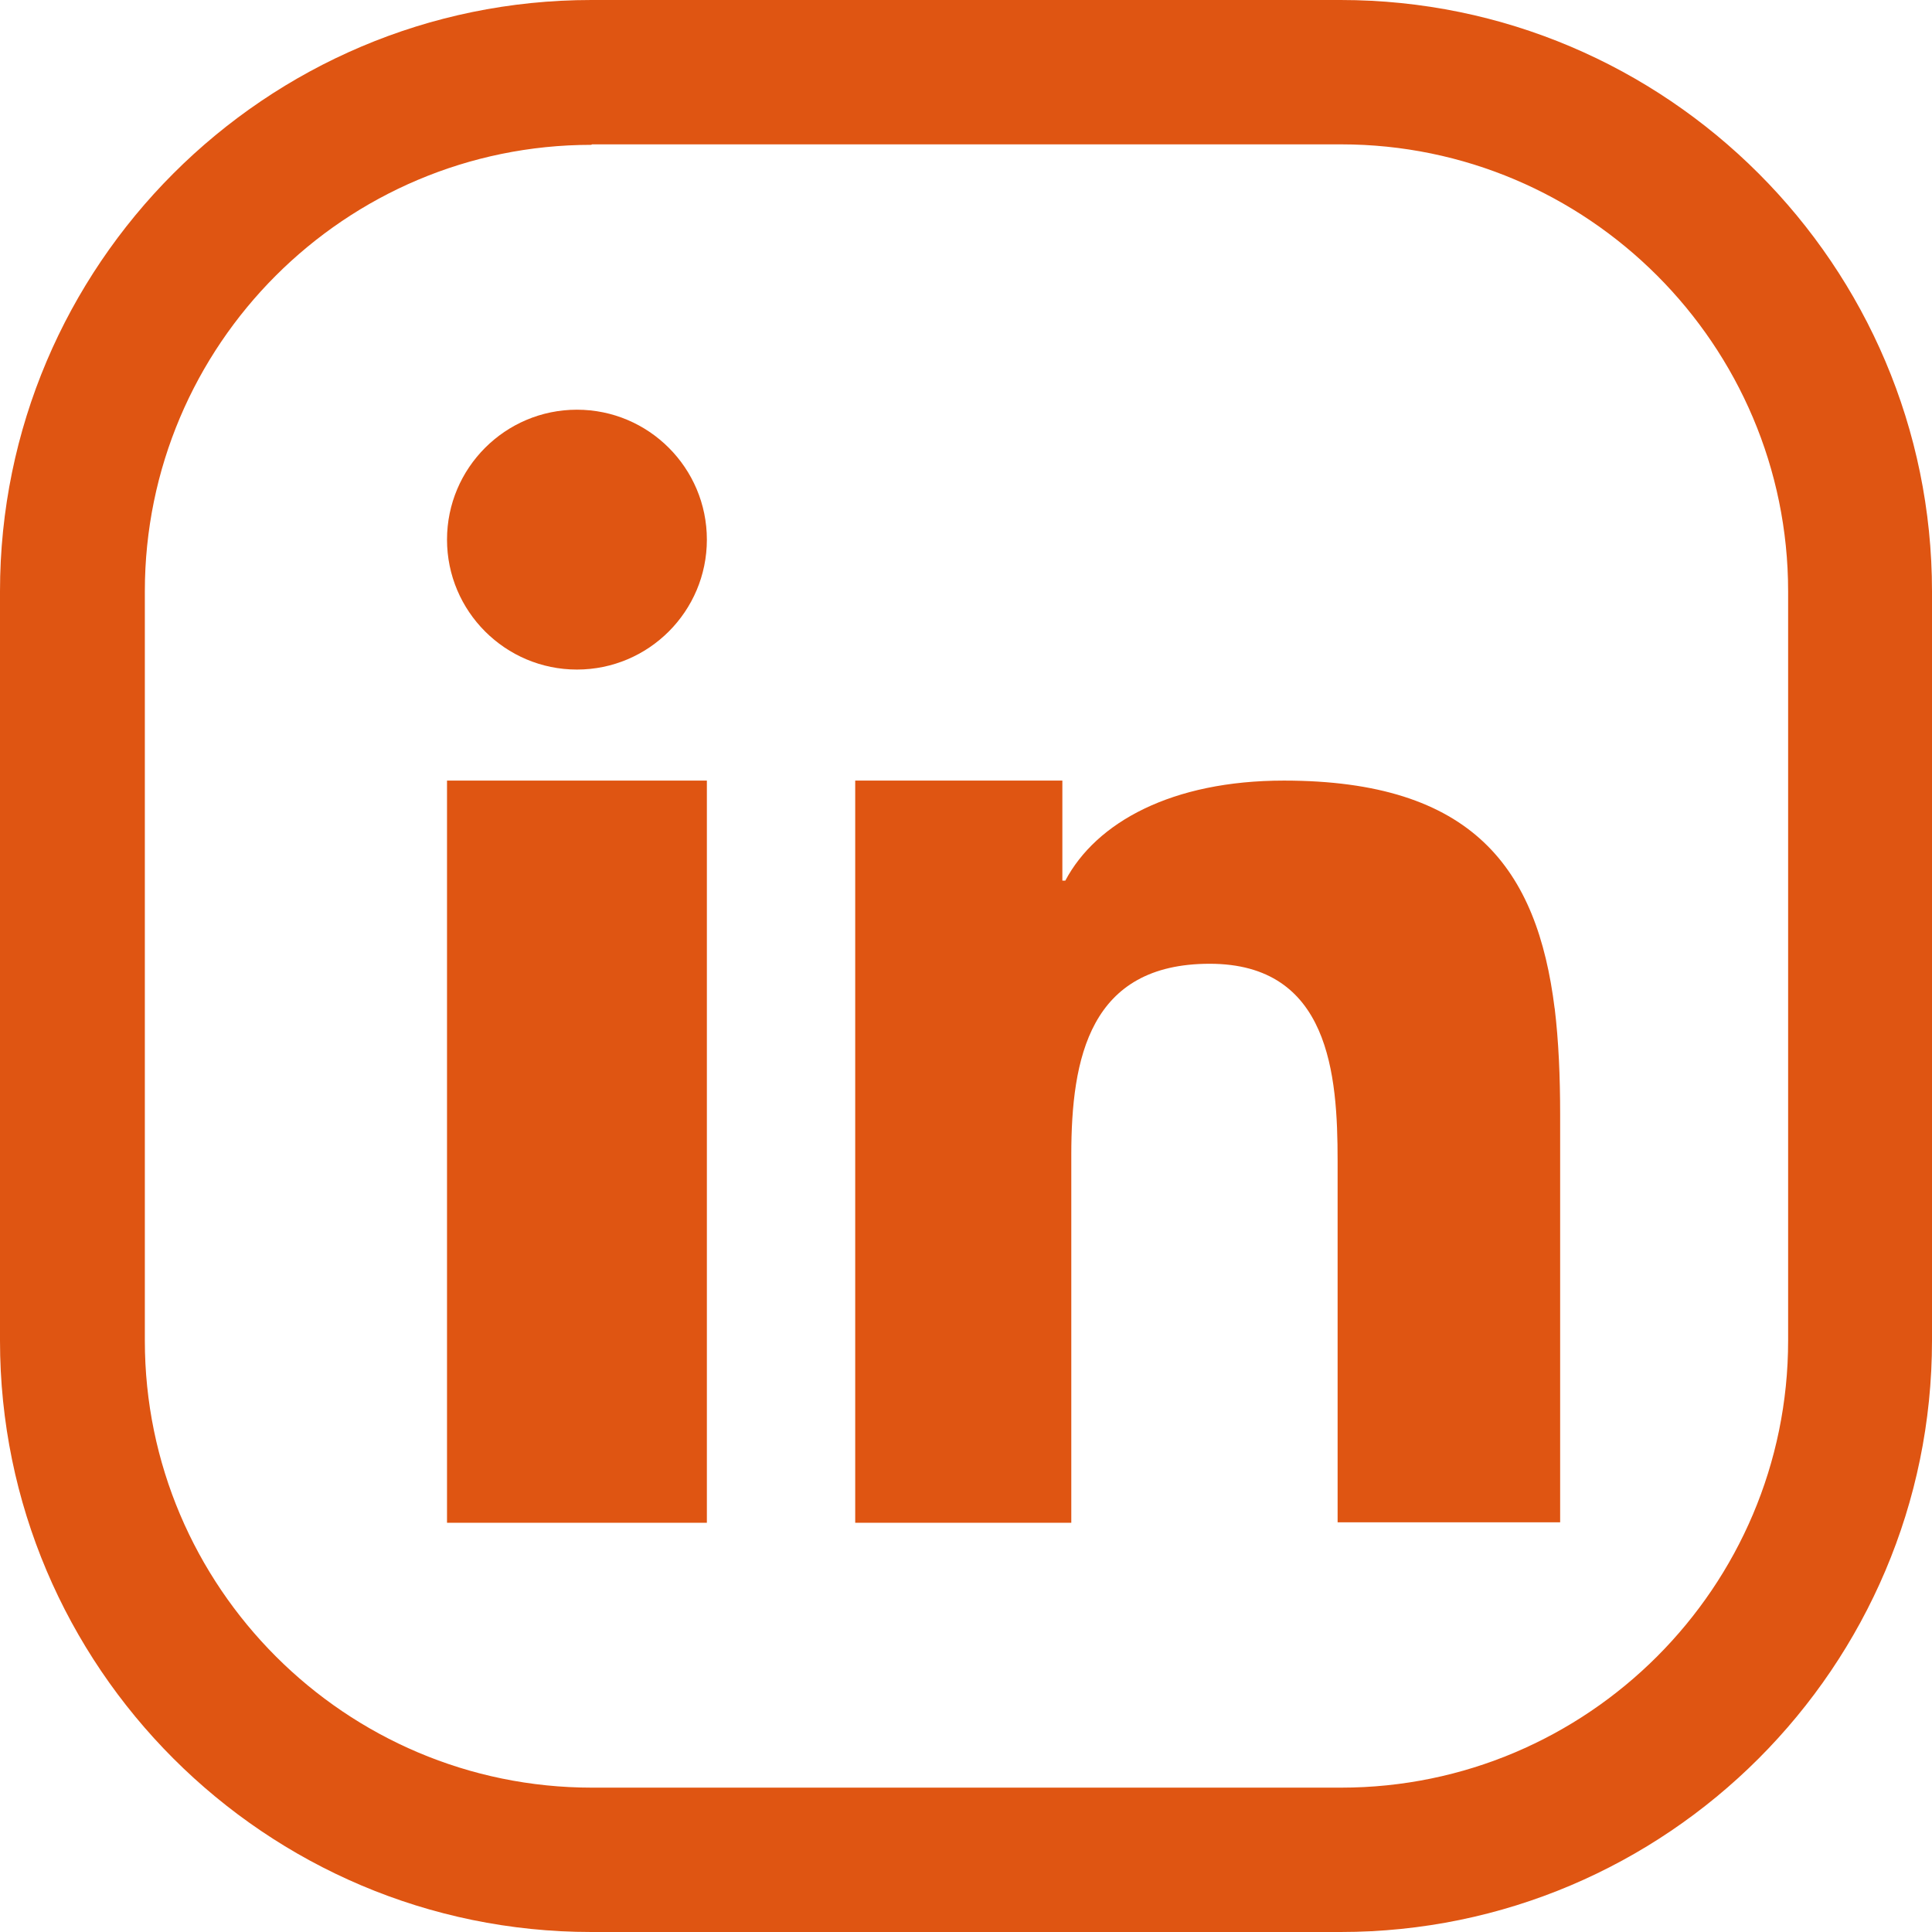
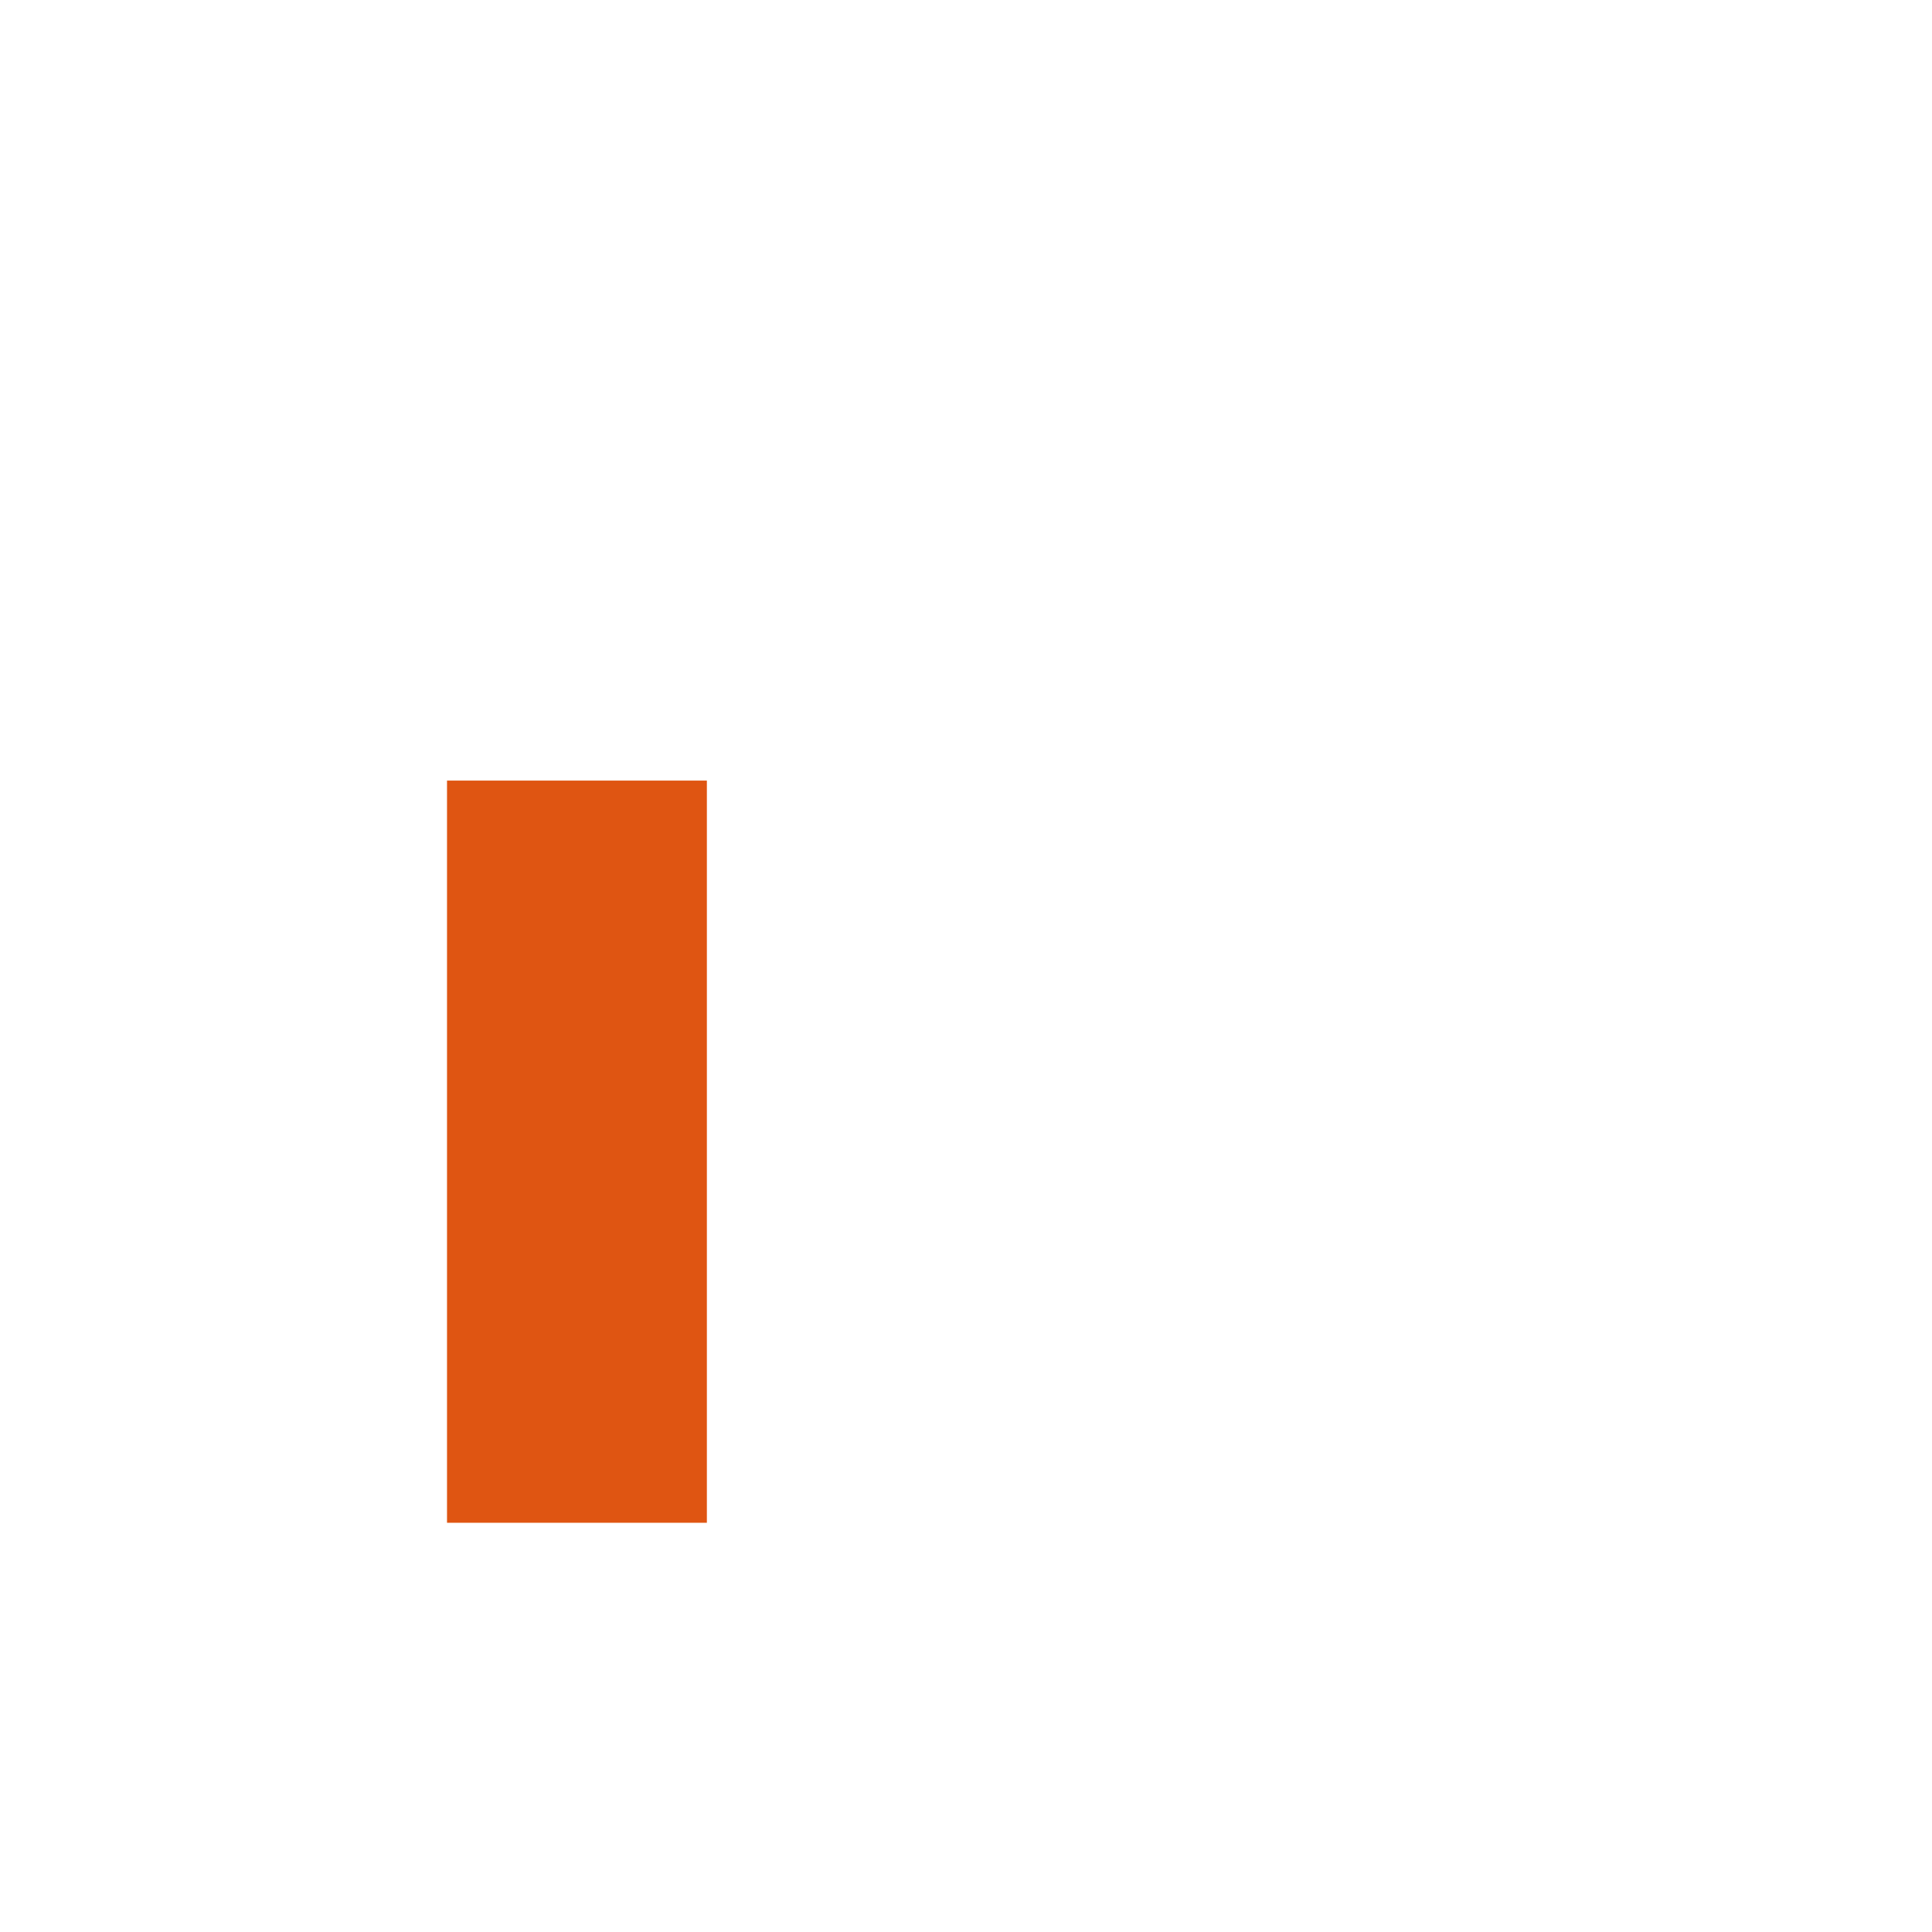
<svg xmlns="http://www.w3.org/2000/svg" width="32" height="32" viewBox="0 0 32 32" fill="none">
-   <path d="M22.205 32H9.795C4.395 32 0 27.605 0 22.205V9.795C0 4.395 4.395 0 9.795 0H22.205C27.605 0 32 4.395 32 9.795V22.205C32 27.605 27.605 32 22.205 32ZM9.795 2.399C5.714 2.399 2.399 5.714 2.399 9.795V22.205C2.399 26.286 5.722 29.609 9.804 29.609H22.213C26.294 29.609 29.617 26.286 29.617 22.205V9.795C29.617 5.714 26.294 2.391 22.213 2.391H9.804L9.795 2.399Z" fill="#DF5512" />
  <path d="M7.404 25.222H11.708V12.929H7.404V25.222Z" fill="#DF5512" />
-   <path d="M9.556 6.786C8.369 6.786 7.404 7.751 7.404 8.938C7.404 10.125 8.369 11.09 9.556 11.09C10.744 11.09 11.708 10.125 11.708 8.938C11.708 7.751 10.744 6.786 9.556 6.786Z" fill="#DF5512" />
-   <path d="M25.75 16.705C25.462 14.388 24.398 12.929 21.265 12.929C19.409 12.929 18.156 13.621 17.645 14.586H17.596V12.929H14.165V25.222H17.744V19.129C17.744 17.521 18.049 15.963 20.036 15.963C22.023 15.963 22.155 17.802 22.155 19.228V25.214H25.841V18.461C25.841 17.835 25.816 17.241 25.75 16.697V16.705Z" fill="#DF5512" />
</svg>